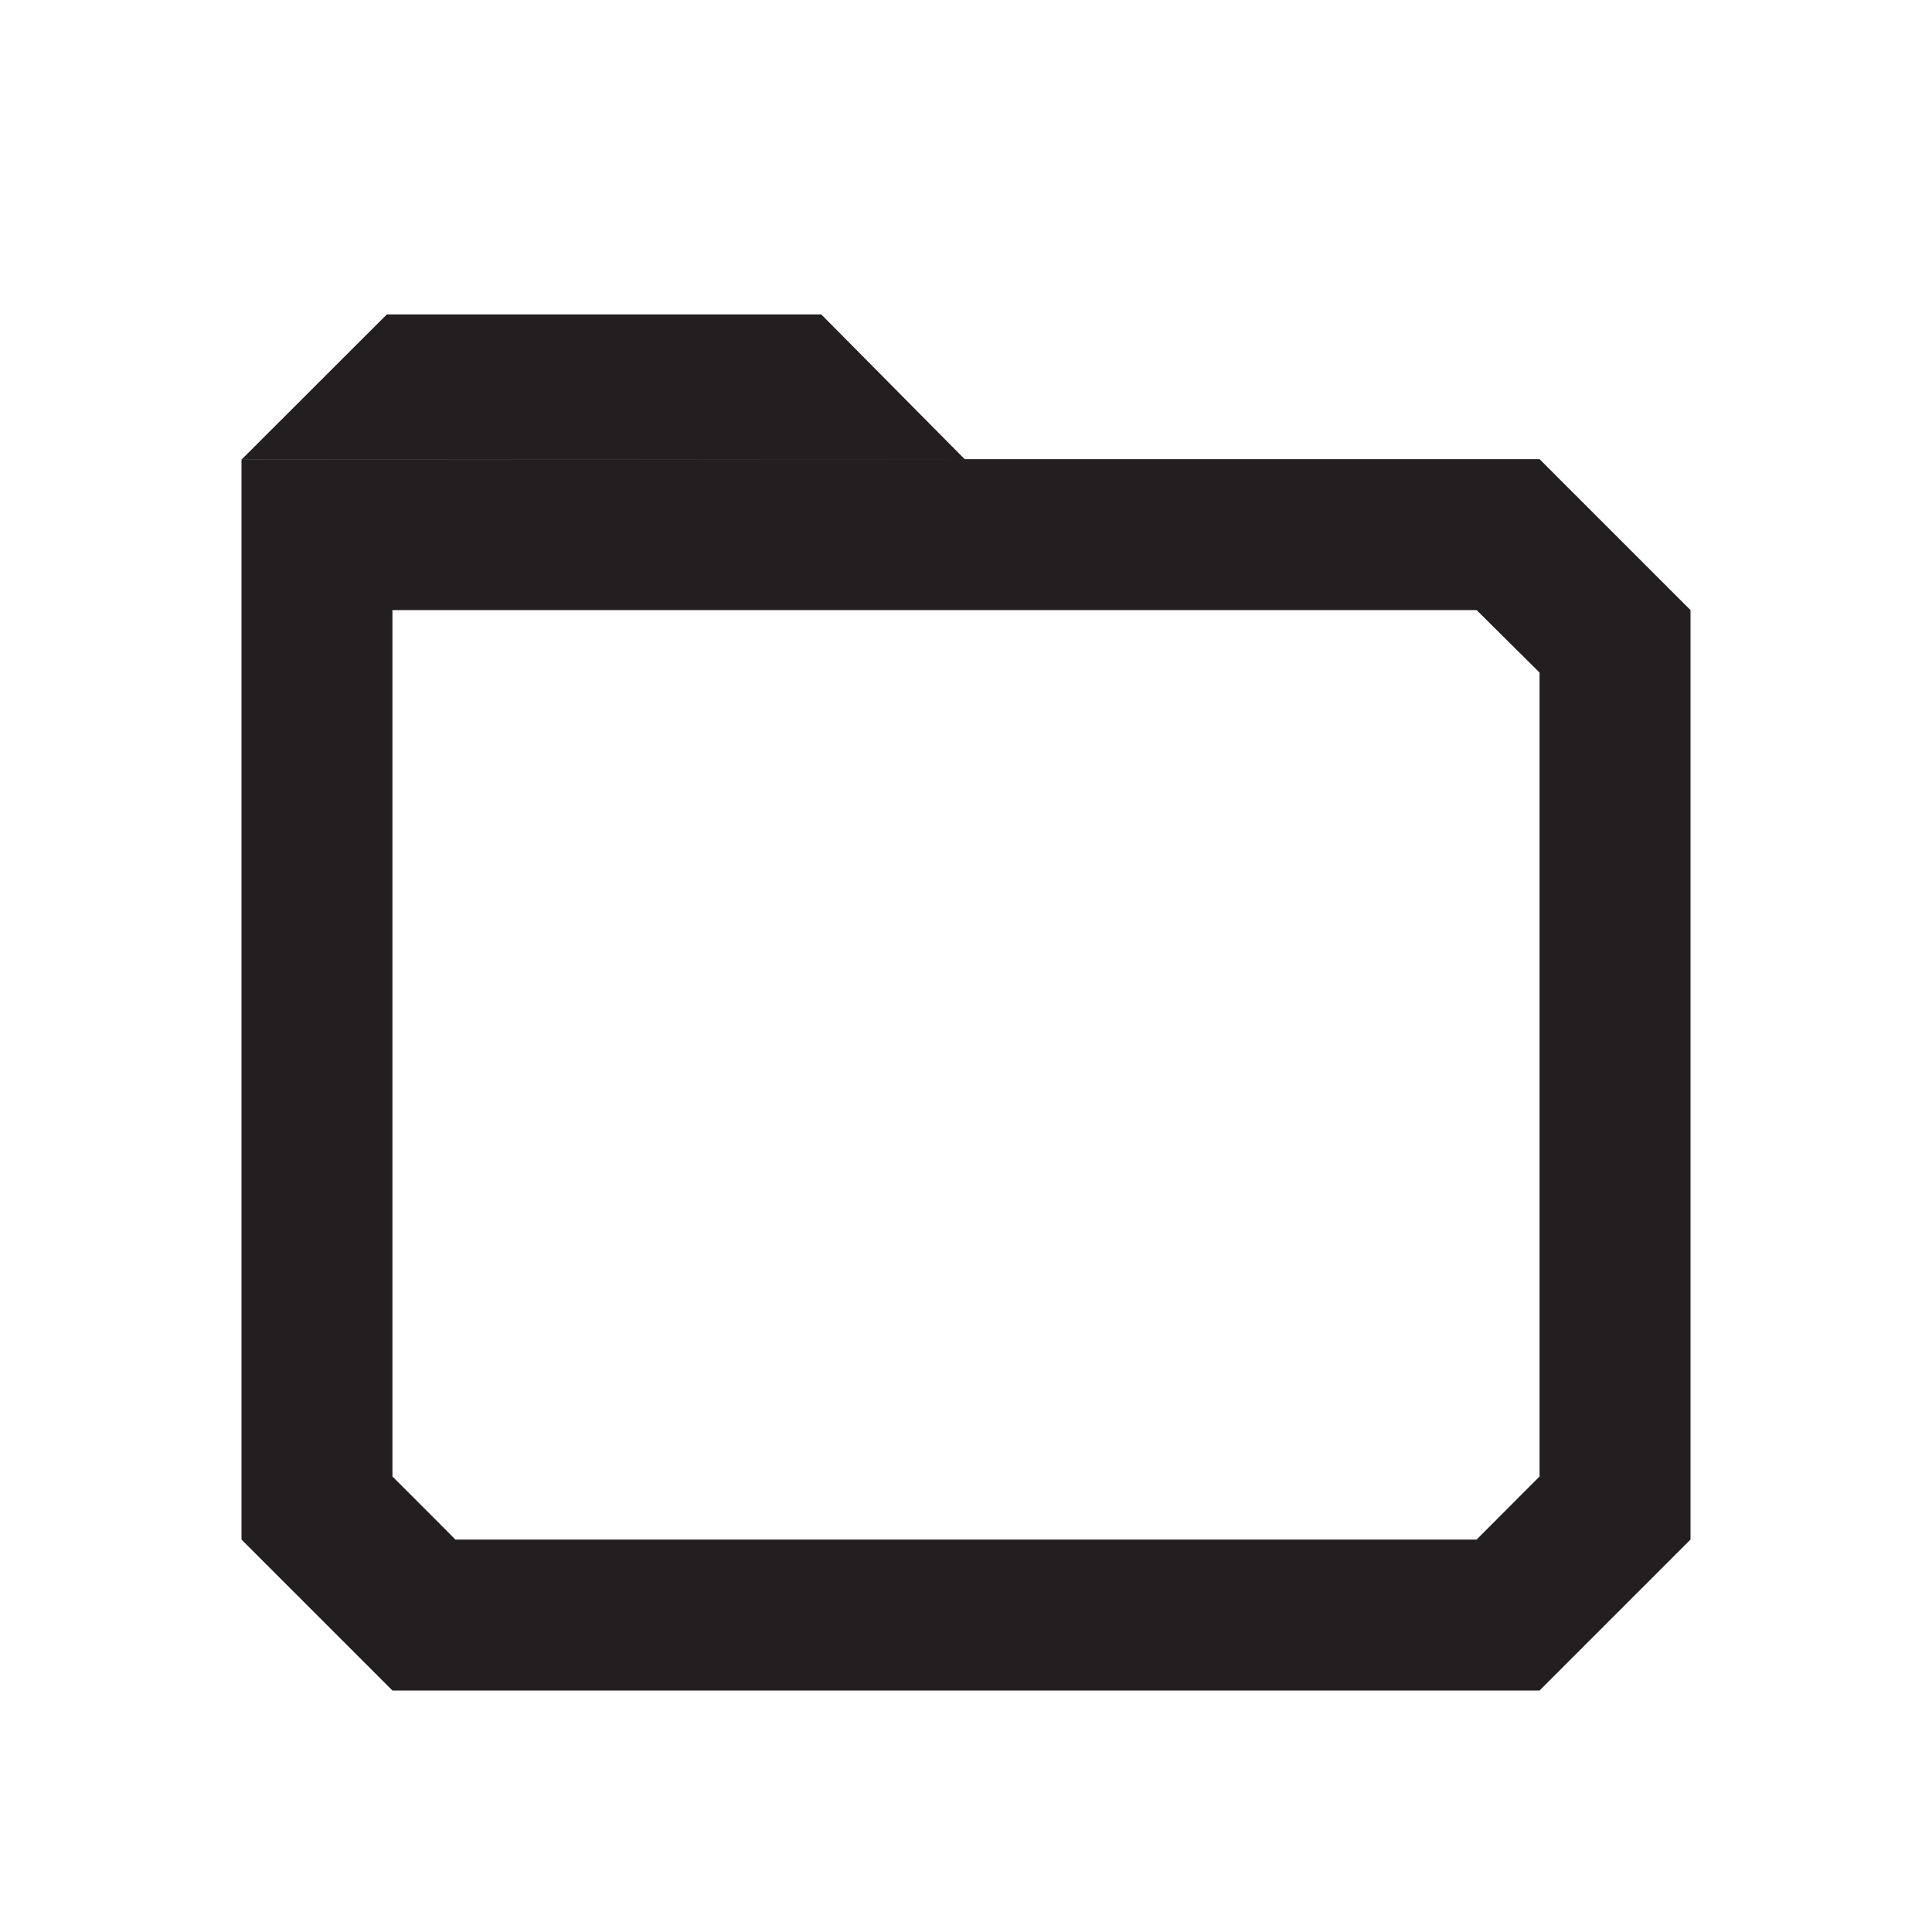
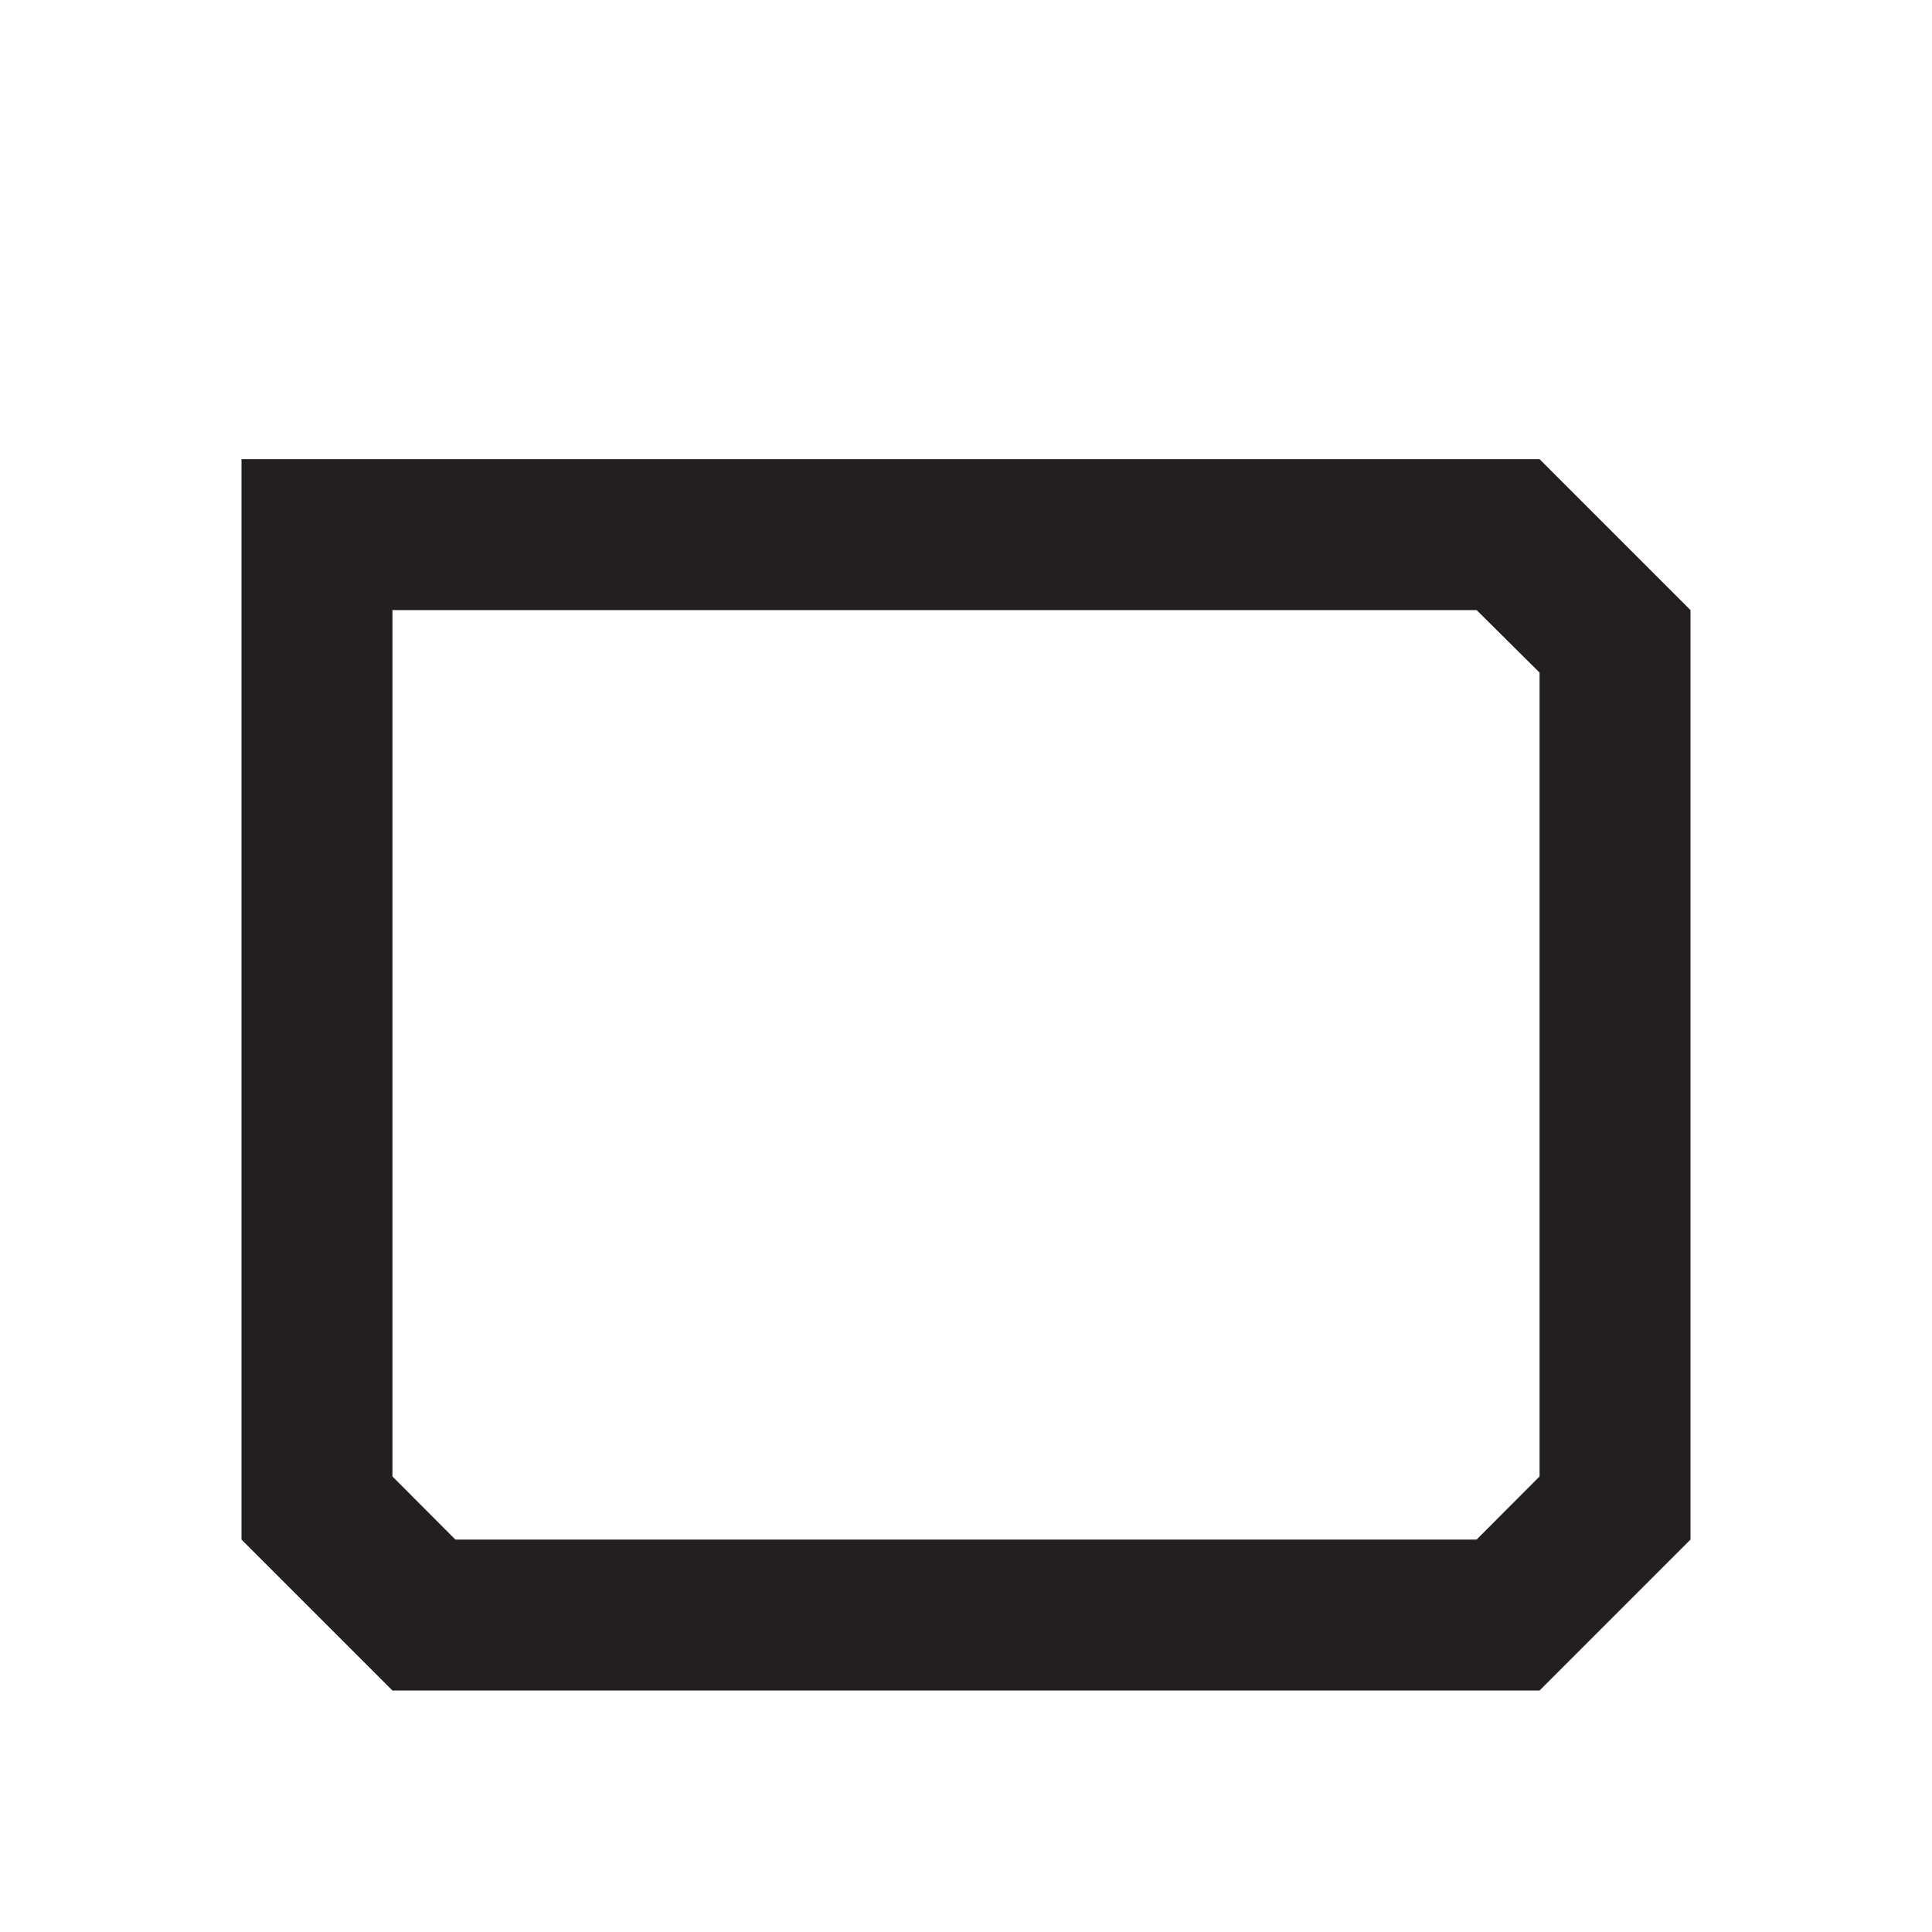
<svg xmlns="http://www.w3.org/2000/svg" width="800px" height="800px" viewBox="0 0 128 128" data-name="Layer 4" id="Layer_4">
  <defs>
    <style>.cls-1{fill:#231f20;}</style>
  </defs>
-   <path class="cls-1" d="M97.83,40.42,102,44.56V97.82L97.83,102H30.17l-.7-.71L26,97.82V40.42h71.8m4.14-10H16V102l10,10H102l10-10V40.42l-10-10Z" />
-   <polygon class="cls-1" points="16.03 30.42 25.63 20.83 54.41 20.83 63.95 30.46 16.03 30.42" />
+   <path class="cls-1" d="M97.83,40.42,102,44.56V97.82L97.83,102H30.17L26,97.82V40.42h71.8m4.14-10H16V102l10,10H102l10-10V40.42l-10-10Z" />
</svg>